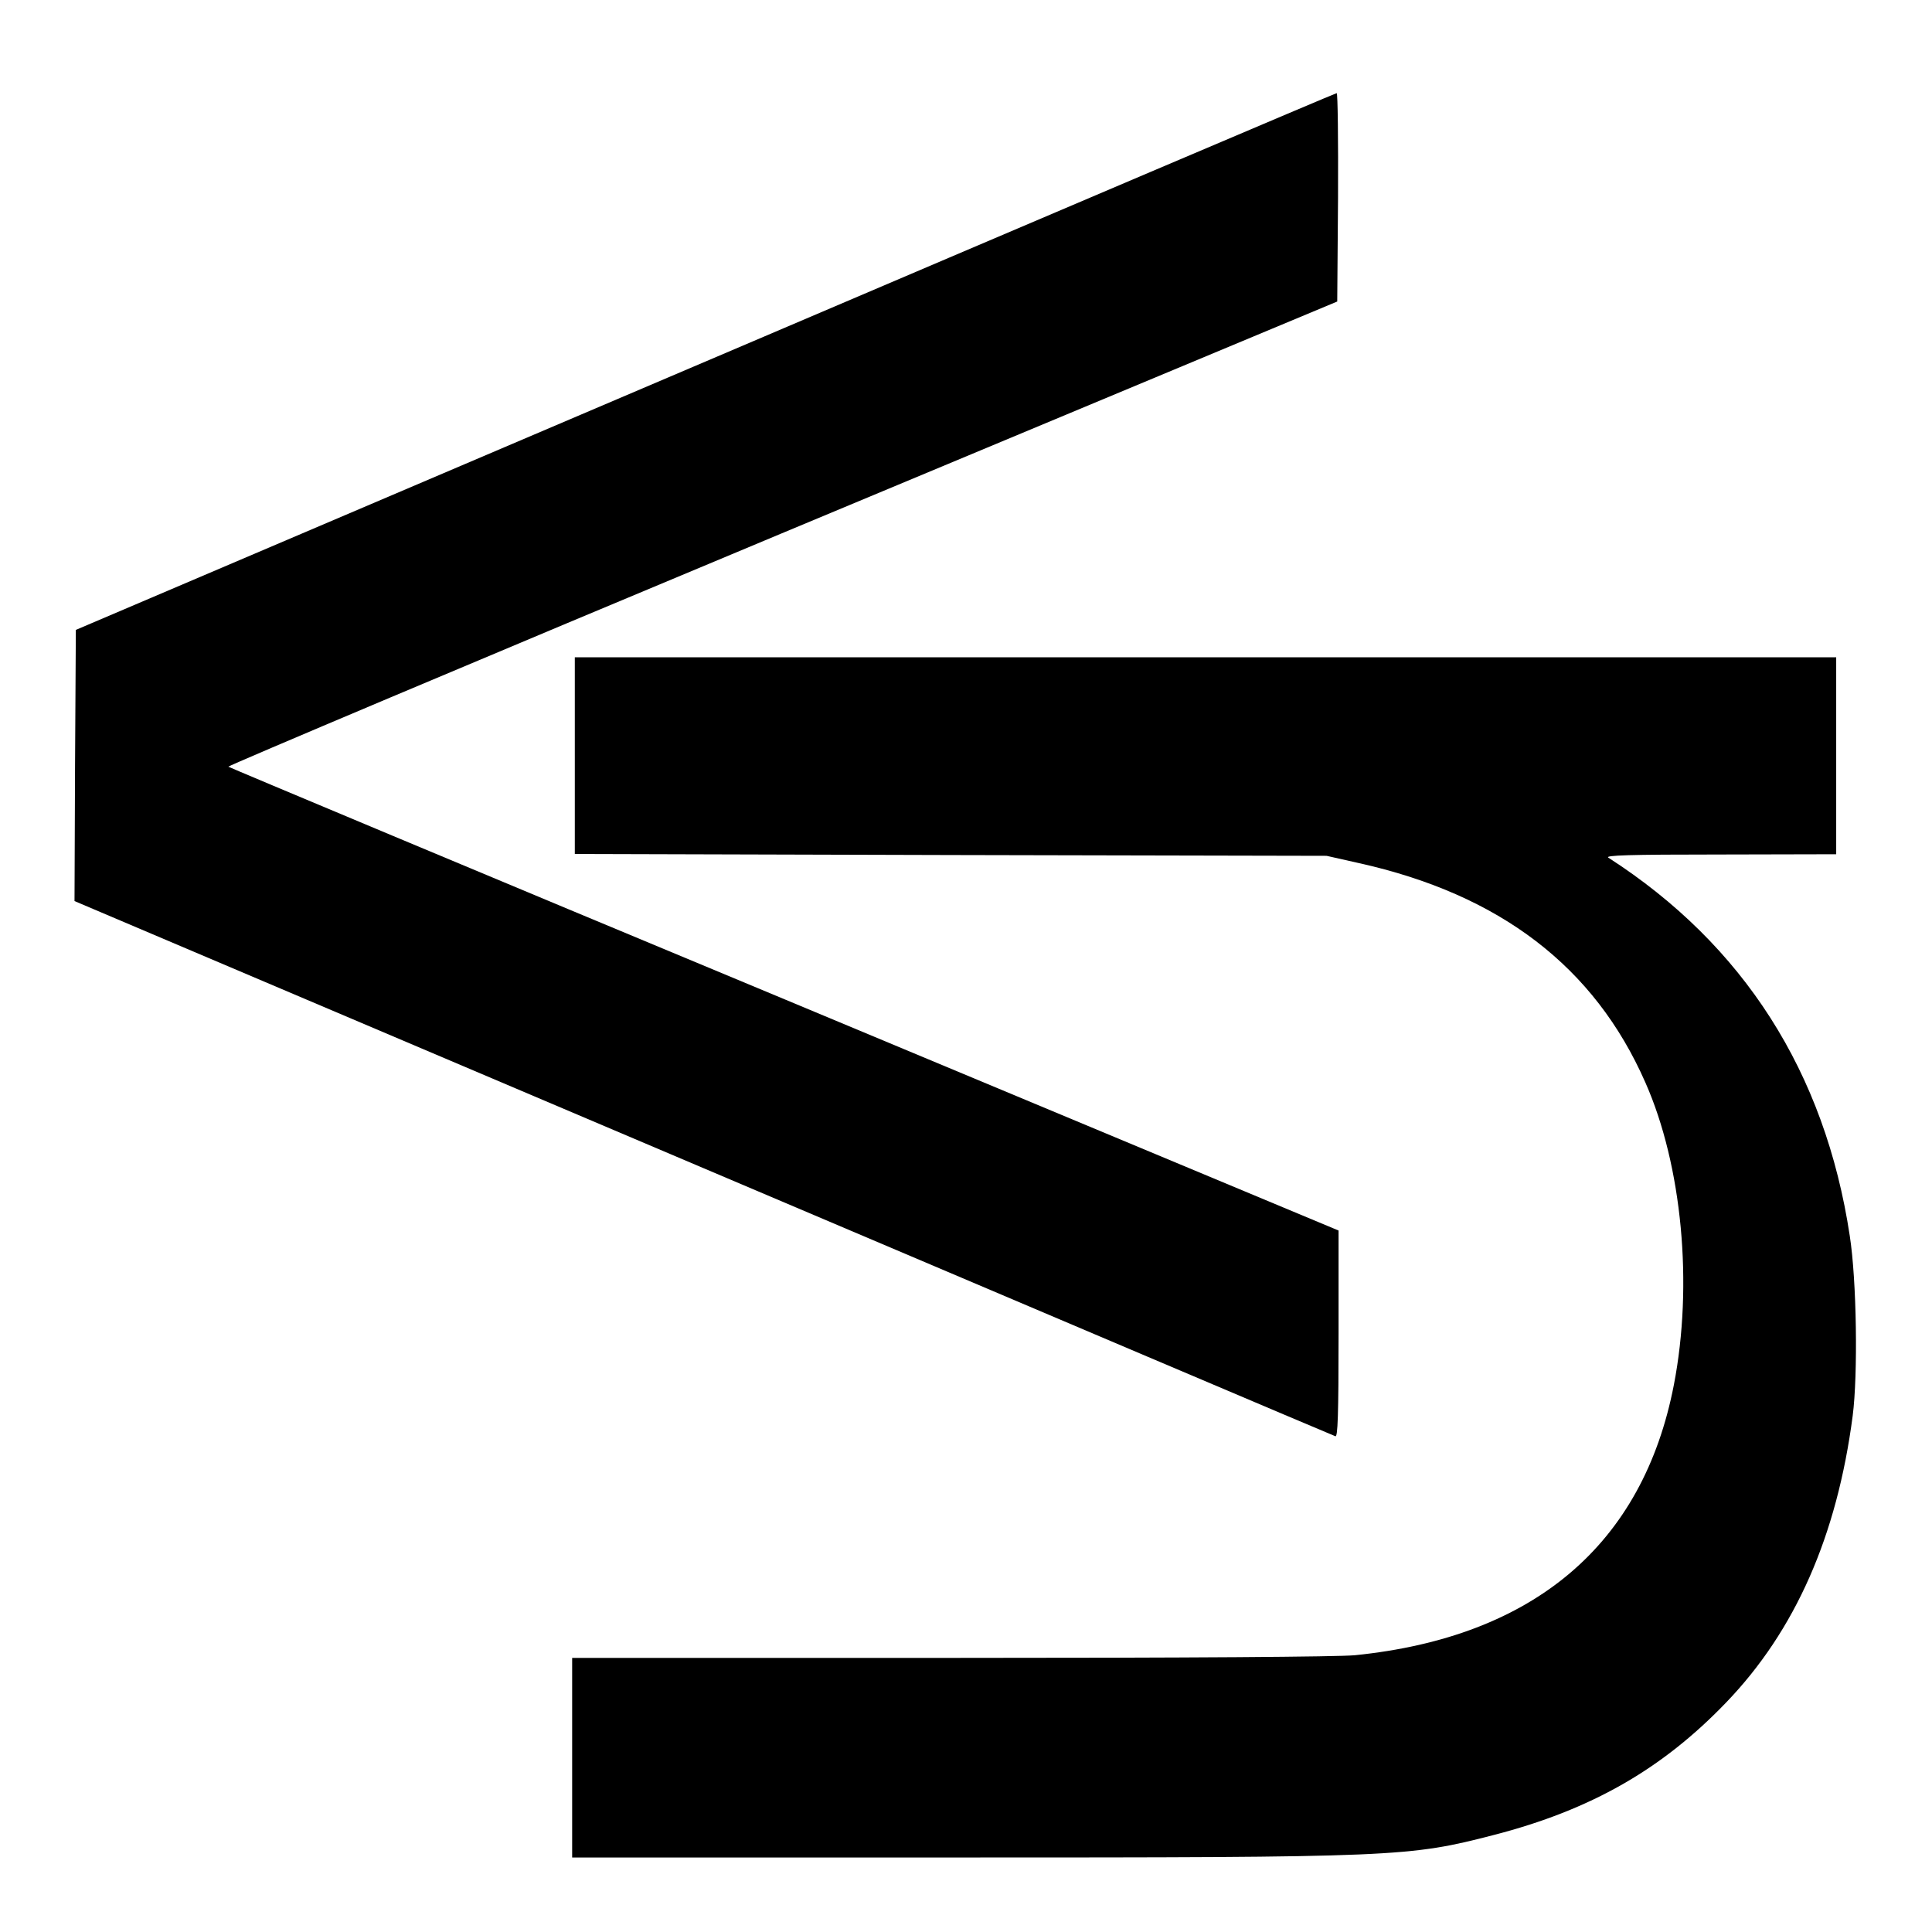
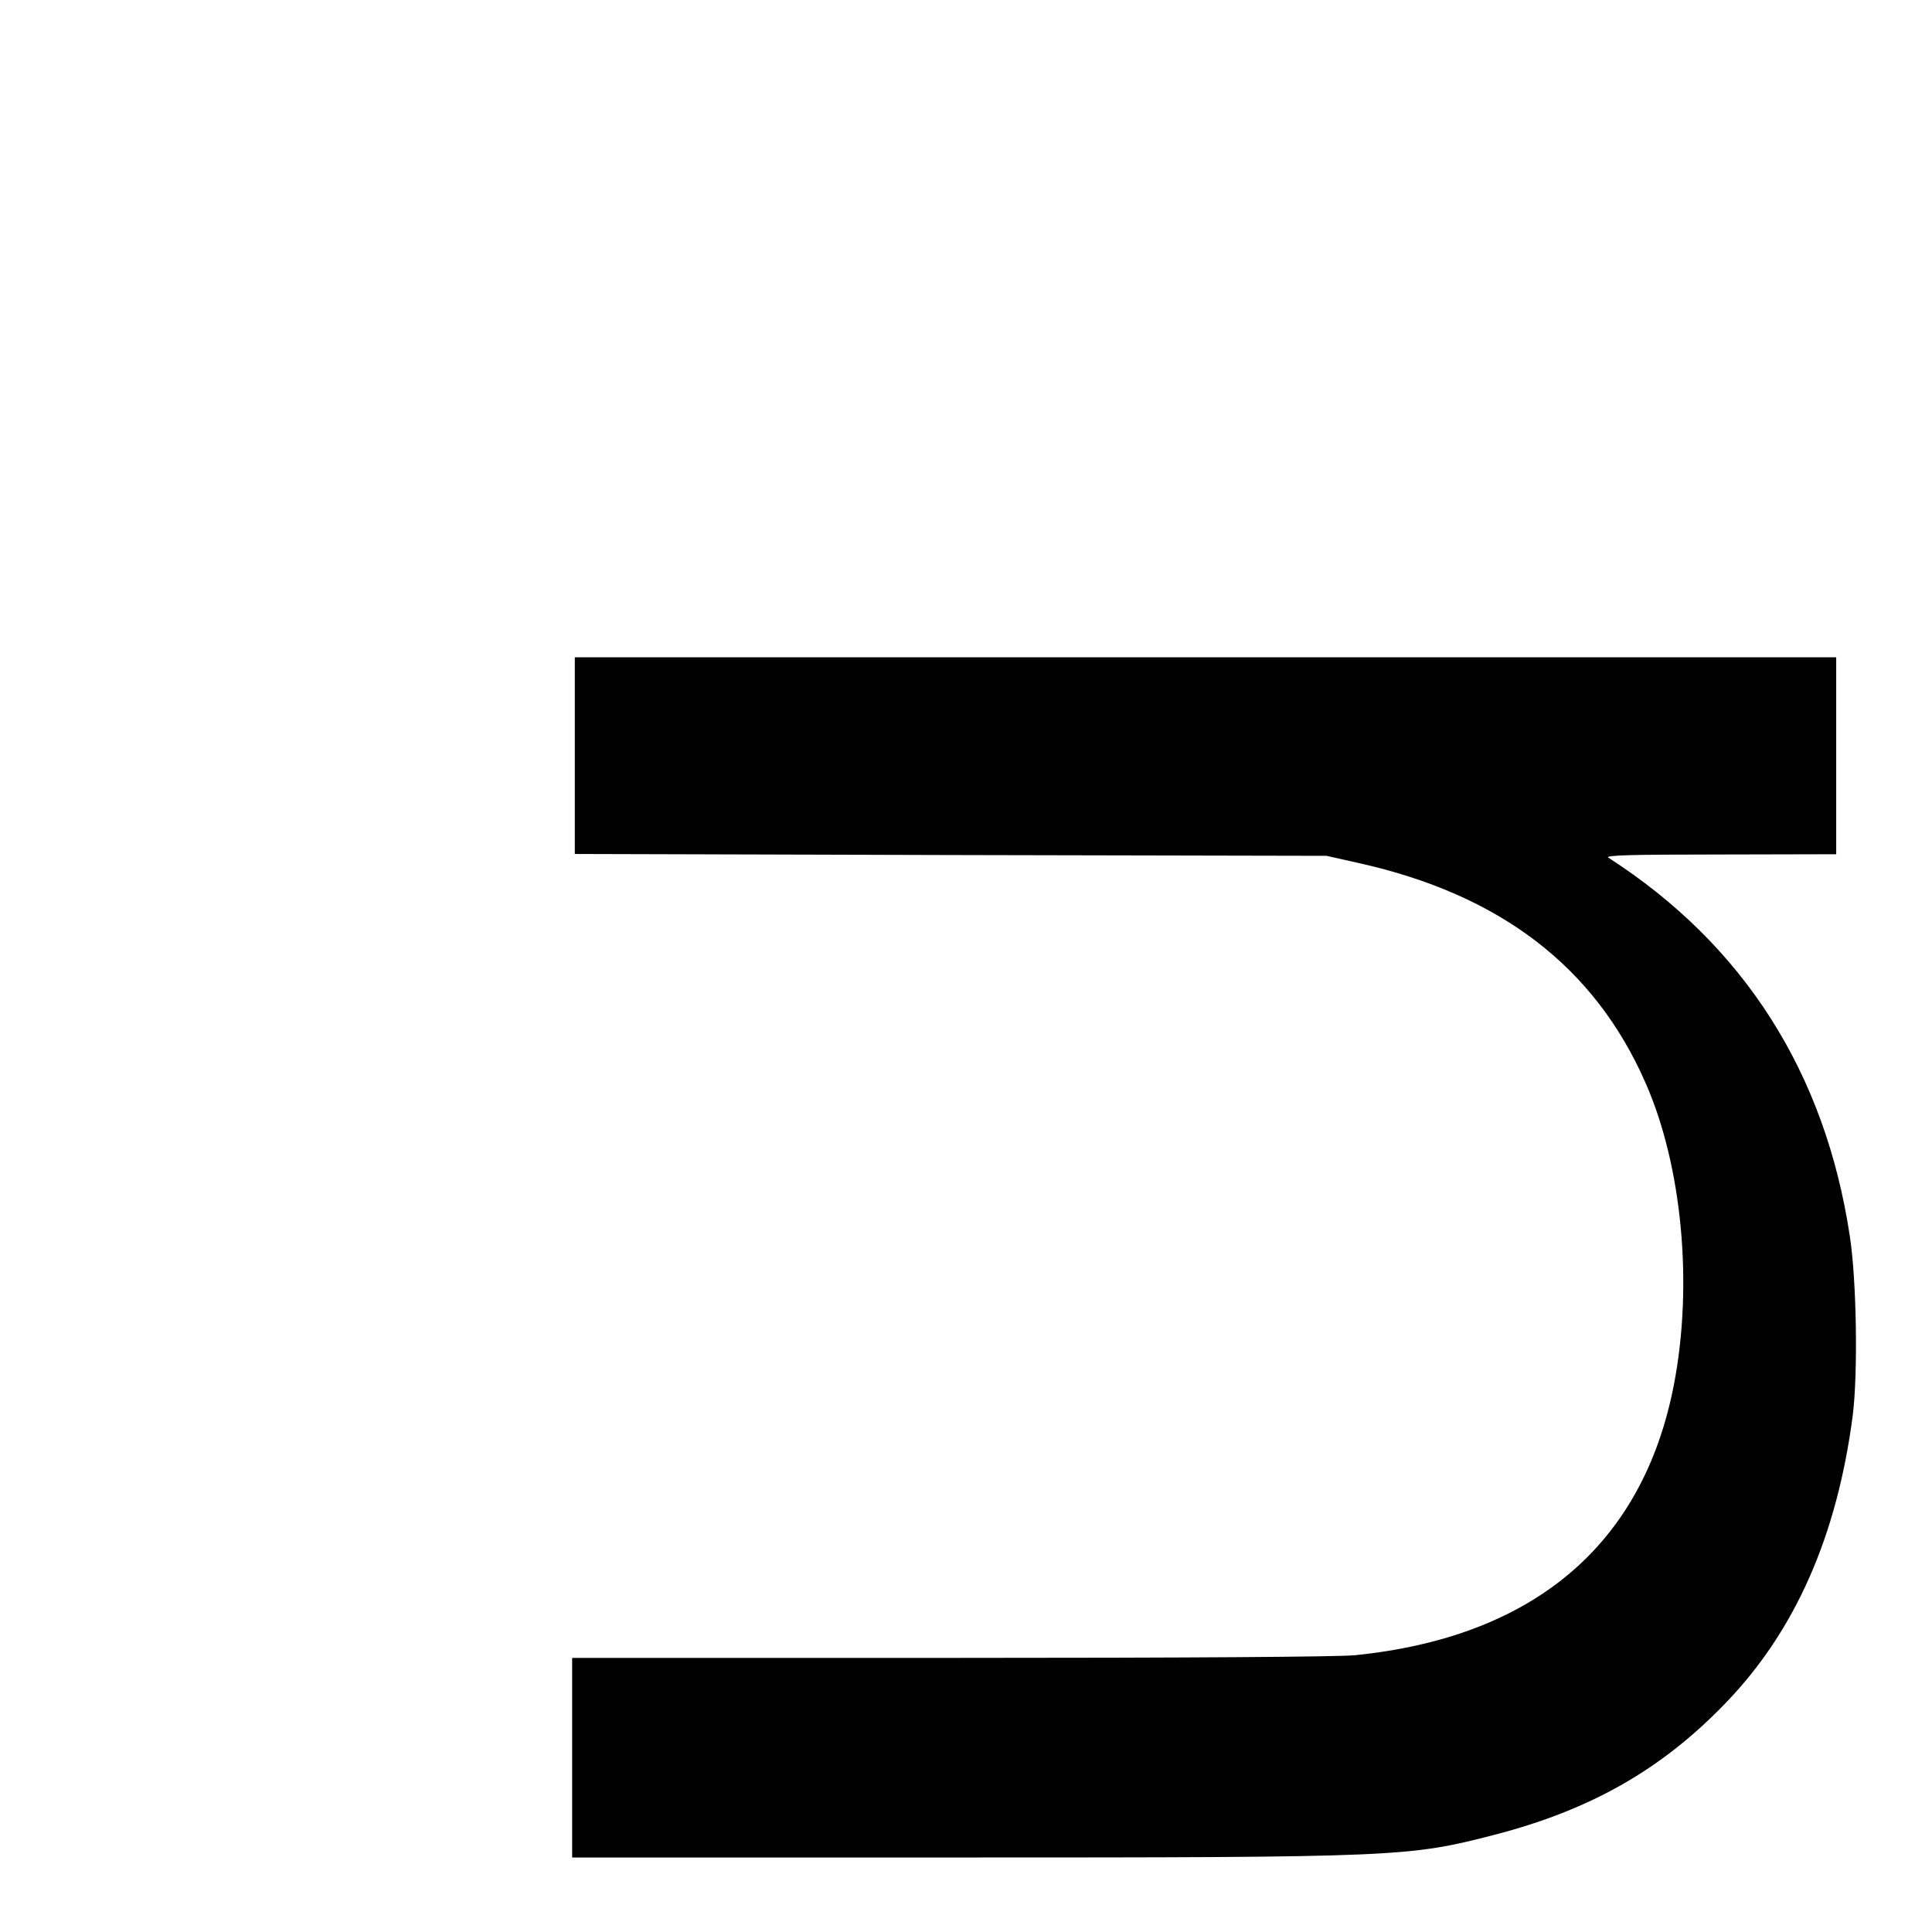
<svg xmlns="http://www.w3.org/2000/svg" version="1.0" width="725.7px" height="725.7px" viewBox="0 0 726 726" preserveAspectRatio="xMidYMid meet">
  <g transform="translate(0,726) scale(0.1,-0.1)" fill="#000000" stroke="none">
-     <path d="M2650 5901 l-2365 -1008 -3 -509 -2 -510 2362 -1003 c1300 -552 2369 -1006 2376 -1008 9 -4 12 77 12 384 l0 389 -2082 869 c-1146 477 -2086 871 -2090 874 -3 3 933 398 2080 877 l2087 871 3 391 c1 216 -1 392 -5 392 -5 0 -1072 -454 -2373 -1009z" />
    <path d="M2160 4420 l0 -369 1413 -4 1412 -3 120 -27 c532 -118 887 -390 1078 -825 138 -312 180 -759 107 -1136 -116 -600 -526 -948 -1199 -1016 -66 -6 -606 -10 -1522 -10 l-1419 0 0 -375 0 -375 1439 0 c1667 0 1705 2 2026 85 363 94 630 246 871 497 260 270 417 626 476 1078 20 155 15 509 -11 676 -93 615 -399 1094 -907 1421 -15 9 76 12 419 12 l437 1 0 370 0 370 -2370 0 -2370 0 0 -370z" />
  </g>
</svg>